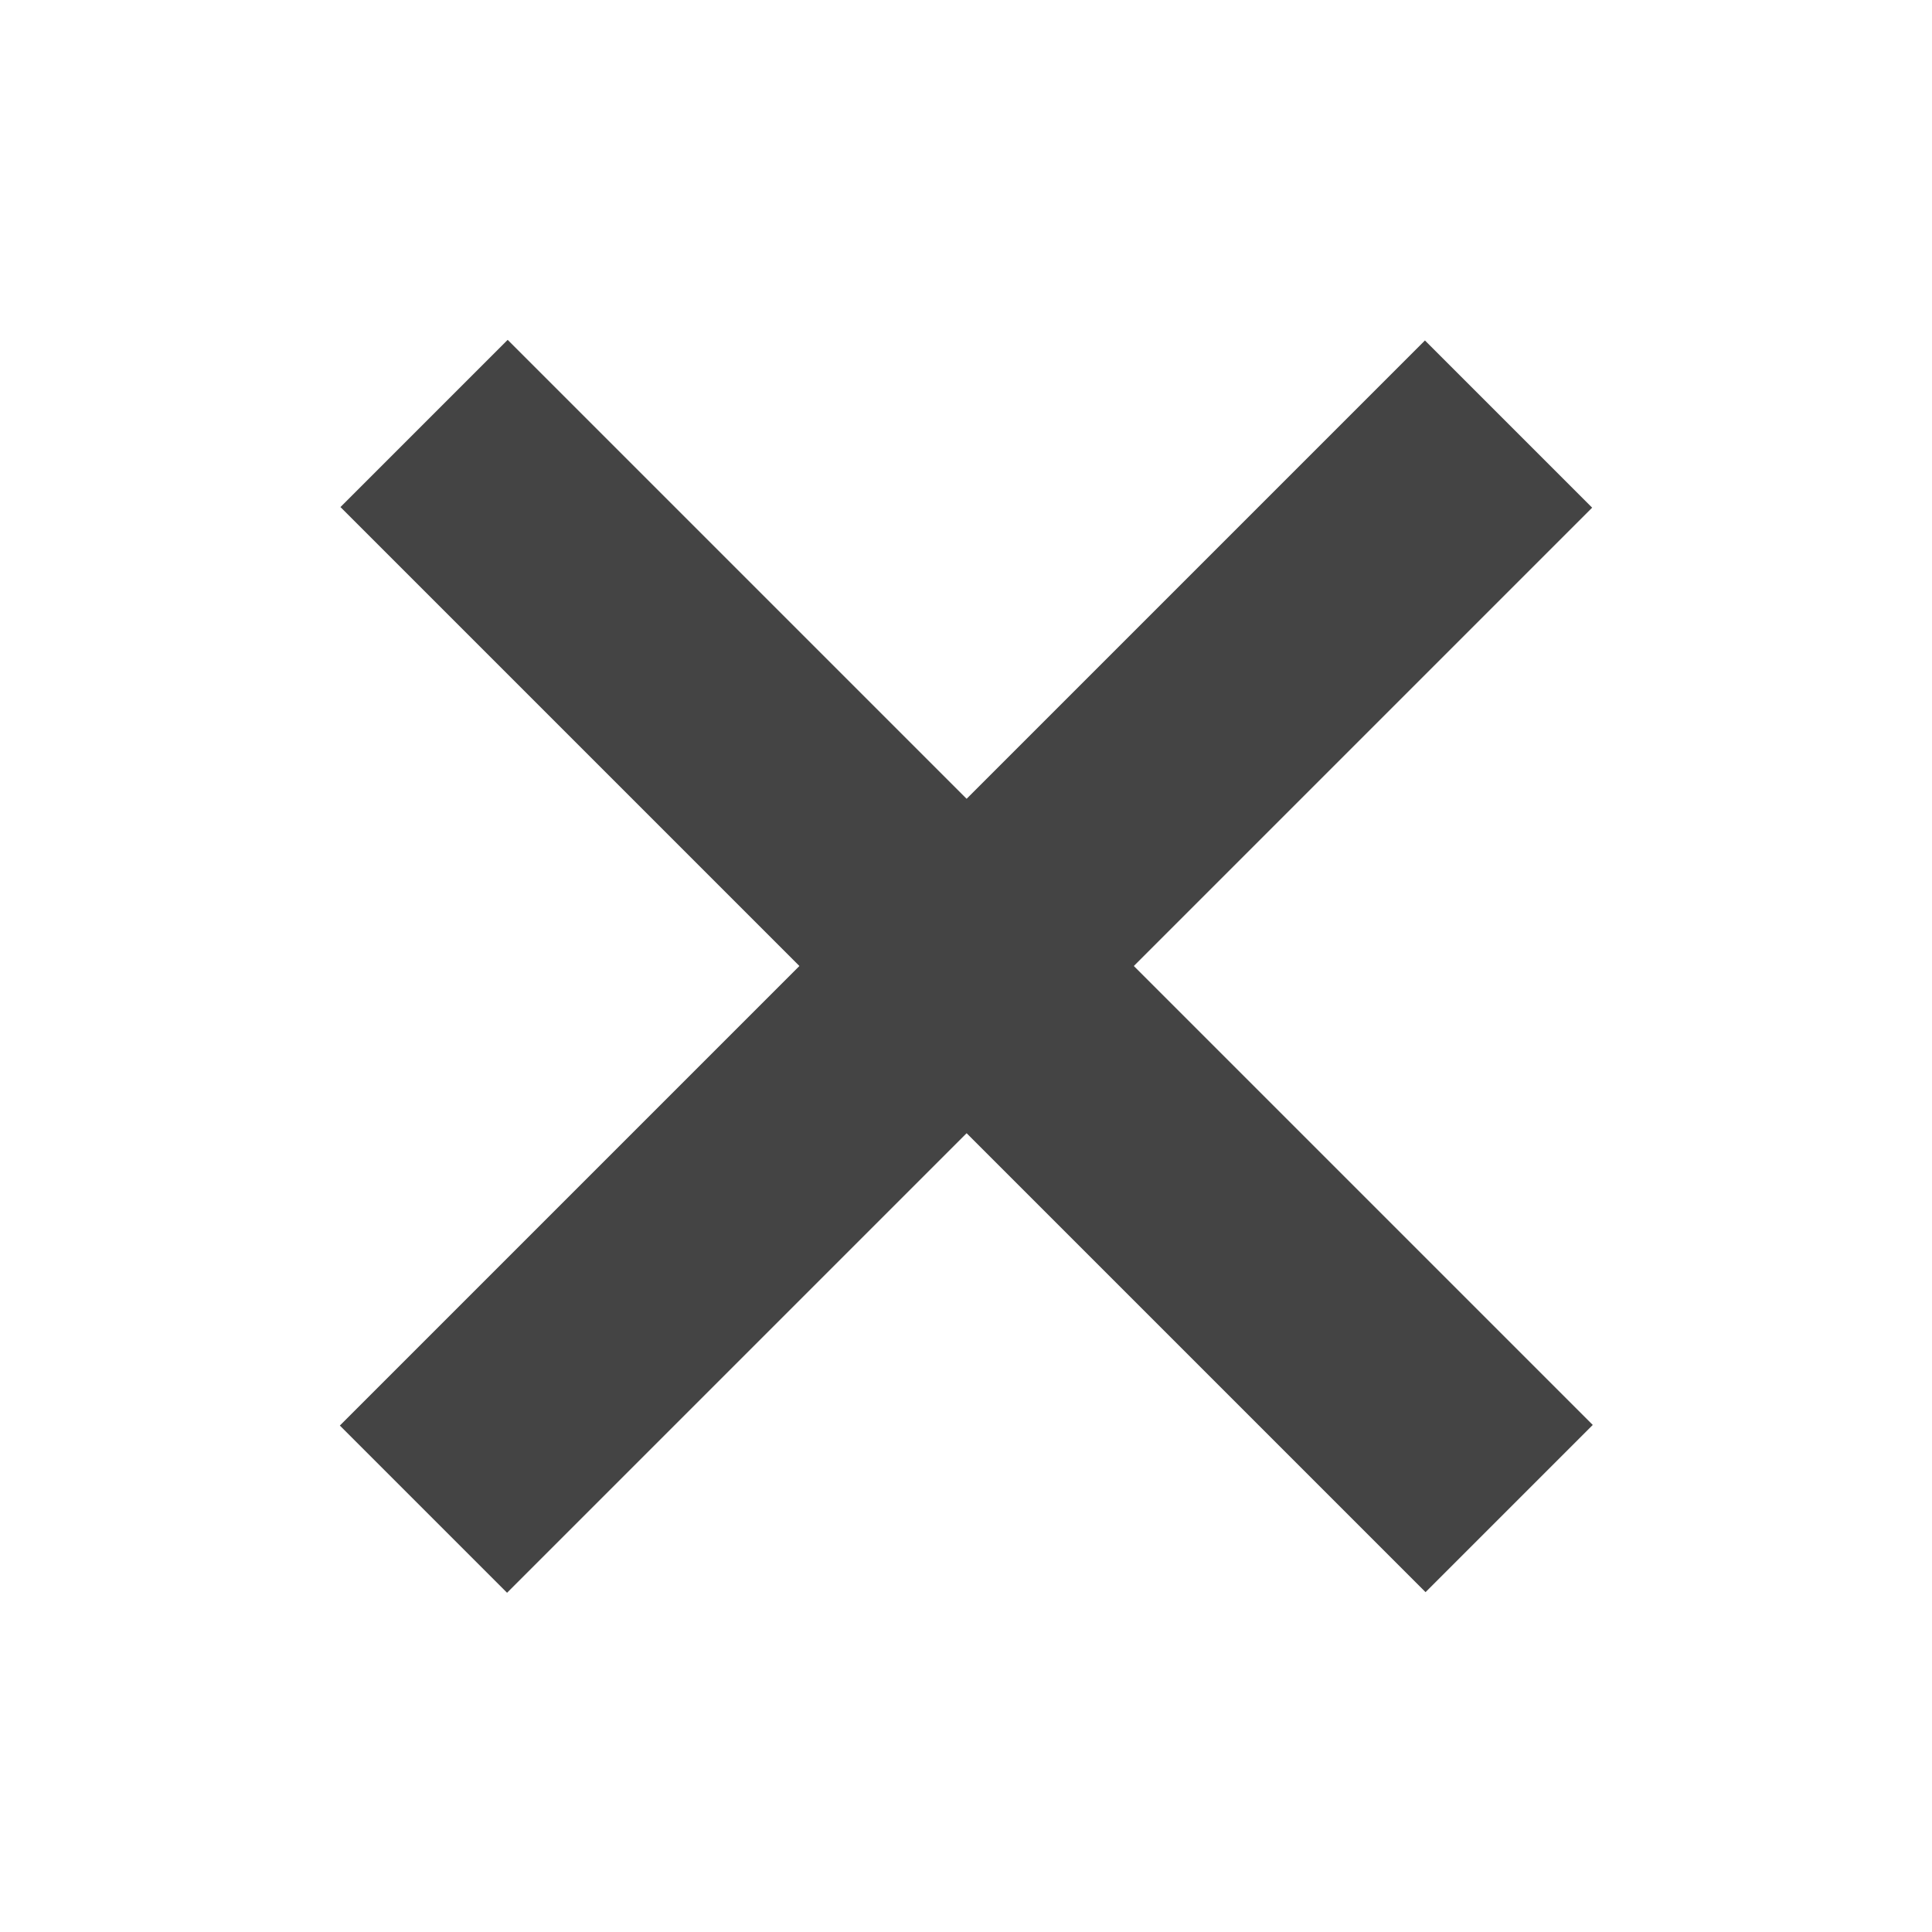
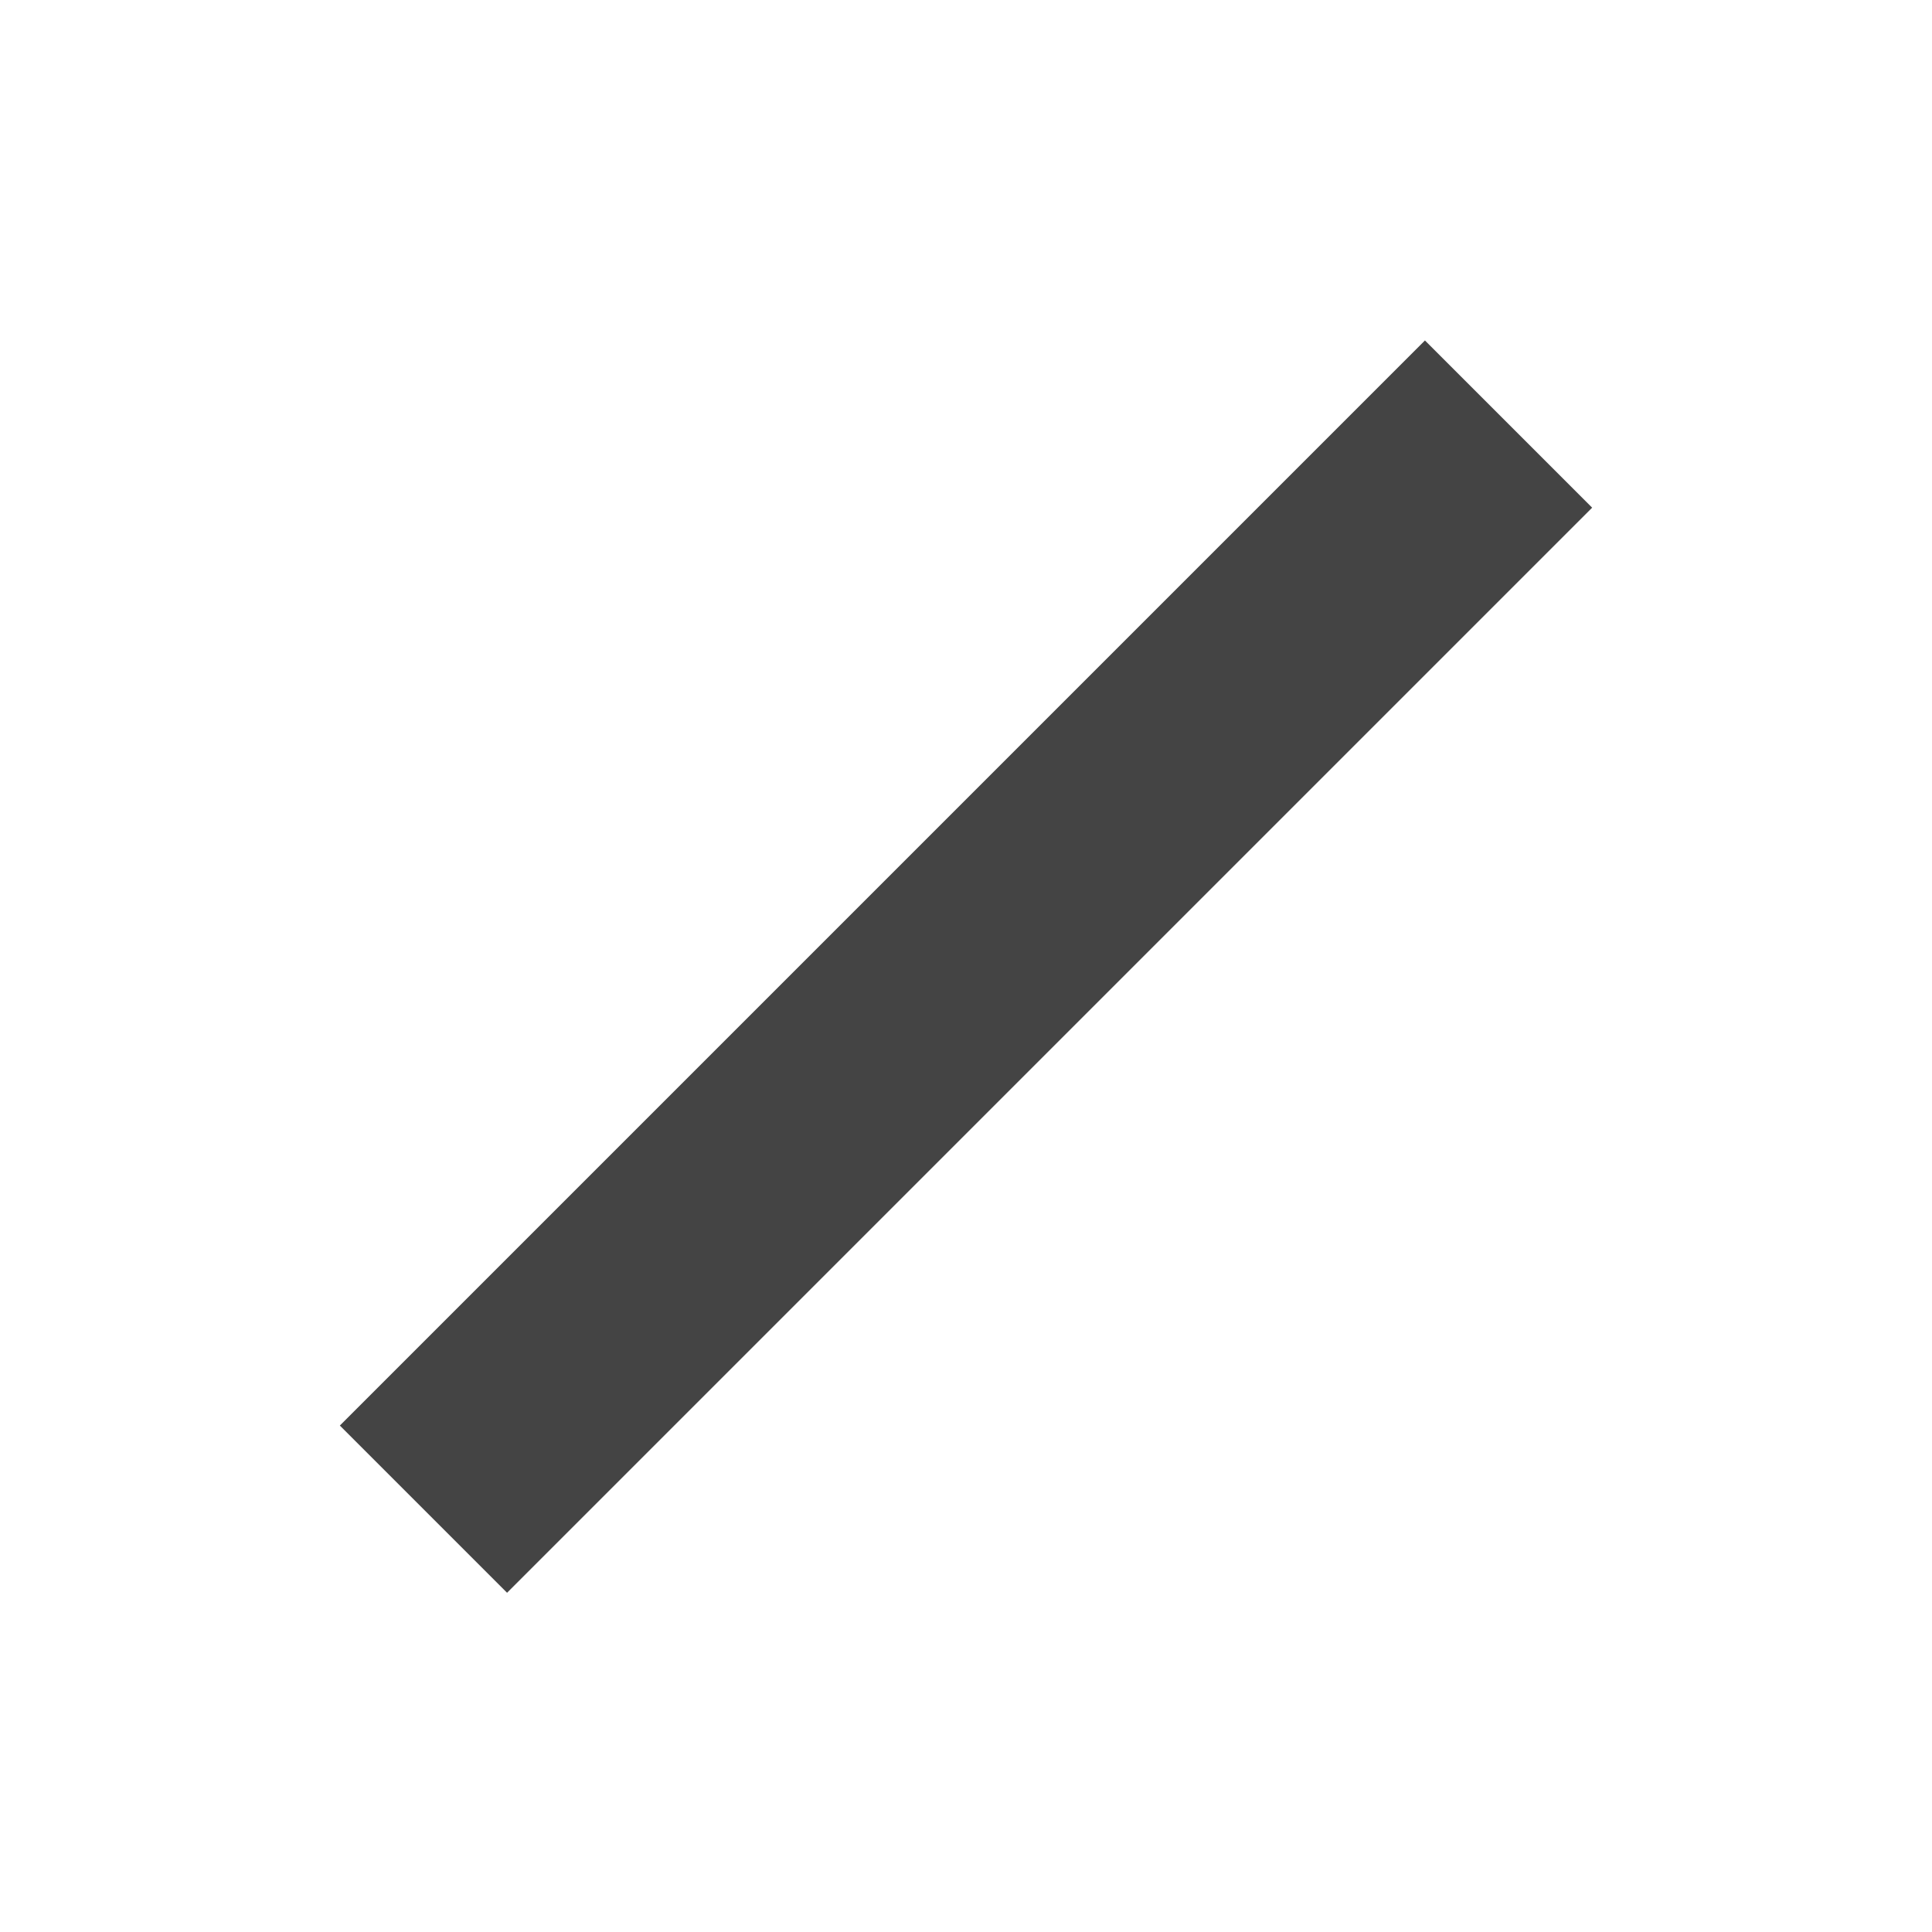
<svg xmlns="http://www.w3.org/2000/svg" version="1.1" id="Layer_1" x="0px" y="0px" viewBox="0 0 339 339" style="enable-background:new 0 0 339 339;" xml:space="preserve">
  <style type="text/css">
	.st0{fill:none;stroke:#444444;stroke-width:30;stroke-miterlimit:10;}
	.st1{fill:#444444;}
	.st2{fill:#0062B3;}
	.st3{fill:#FFFFFF;}
	.st4{fill:#C7C7C8;}
	.st5{fill:none;stroke:#FFFFFF;stroke-width:41.075;stroke-miterlimit:10;}
</style>
  <g>
    <rect x="148.7" y="34.8" transform="matrix(-0.707 -0.707 0.707 -0.707 169.5 409.209)" class="st1" width="41.5" height="269.3" />
-     <rect x="148.7" y="34.8" transform="matrix(-0.707 0.707 -0.707 -0.707 409.209 169.5)" class="st1" width="41.5" height="269.3" />
  </g>
</svg>